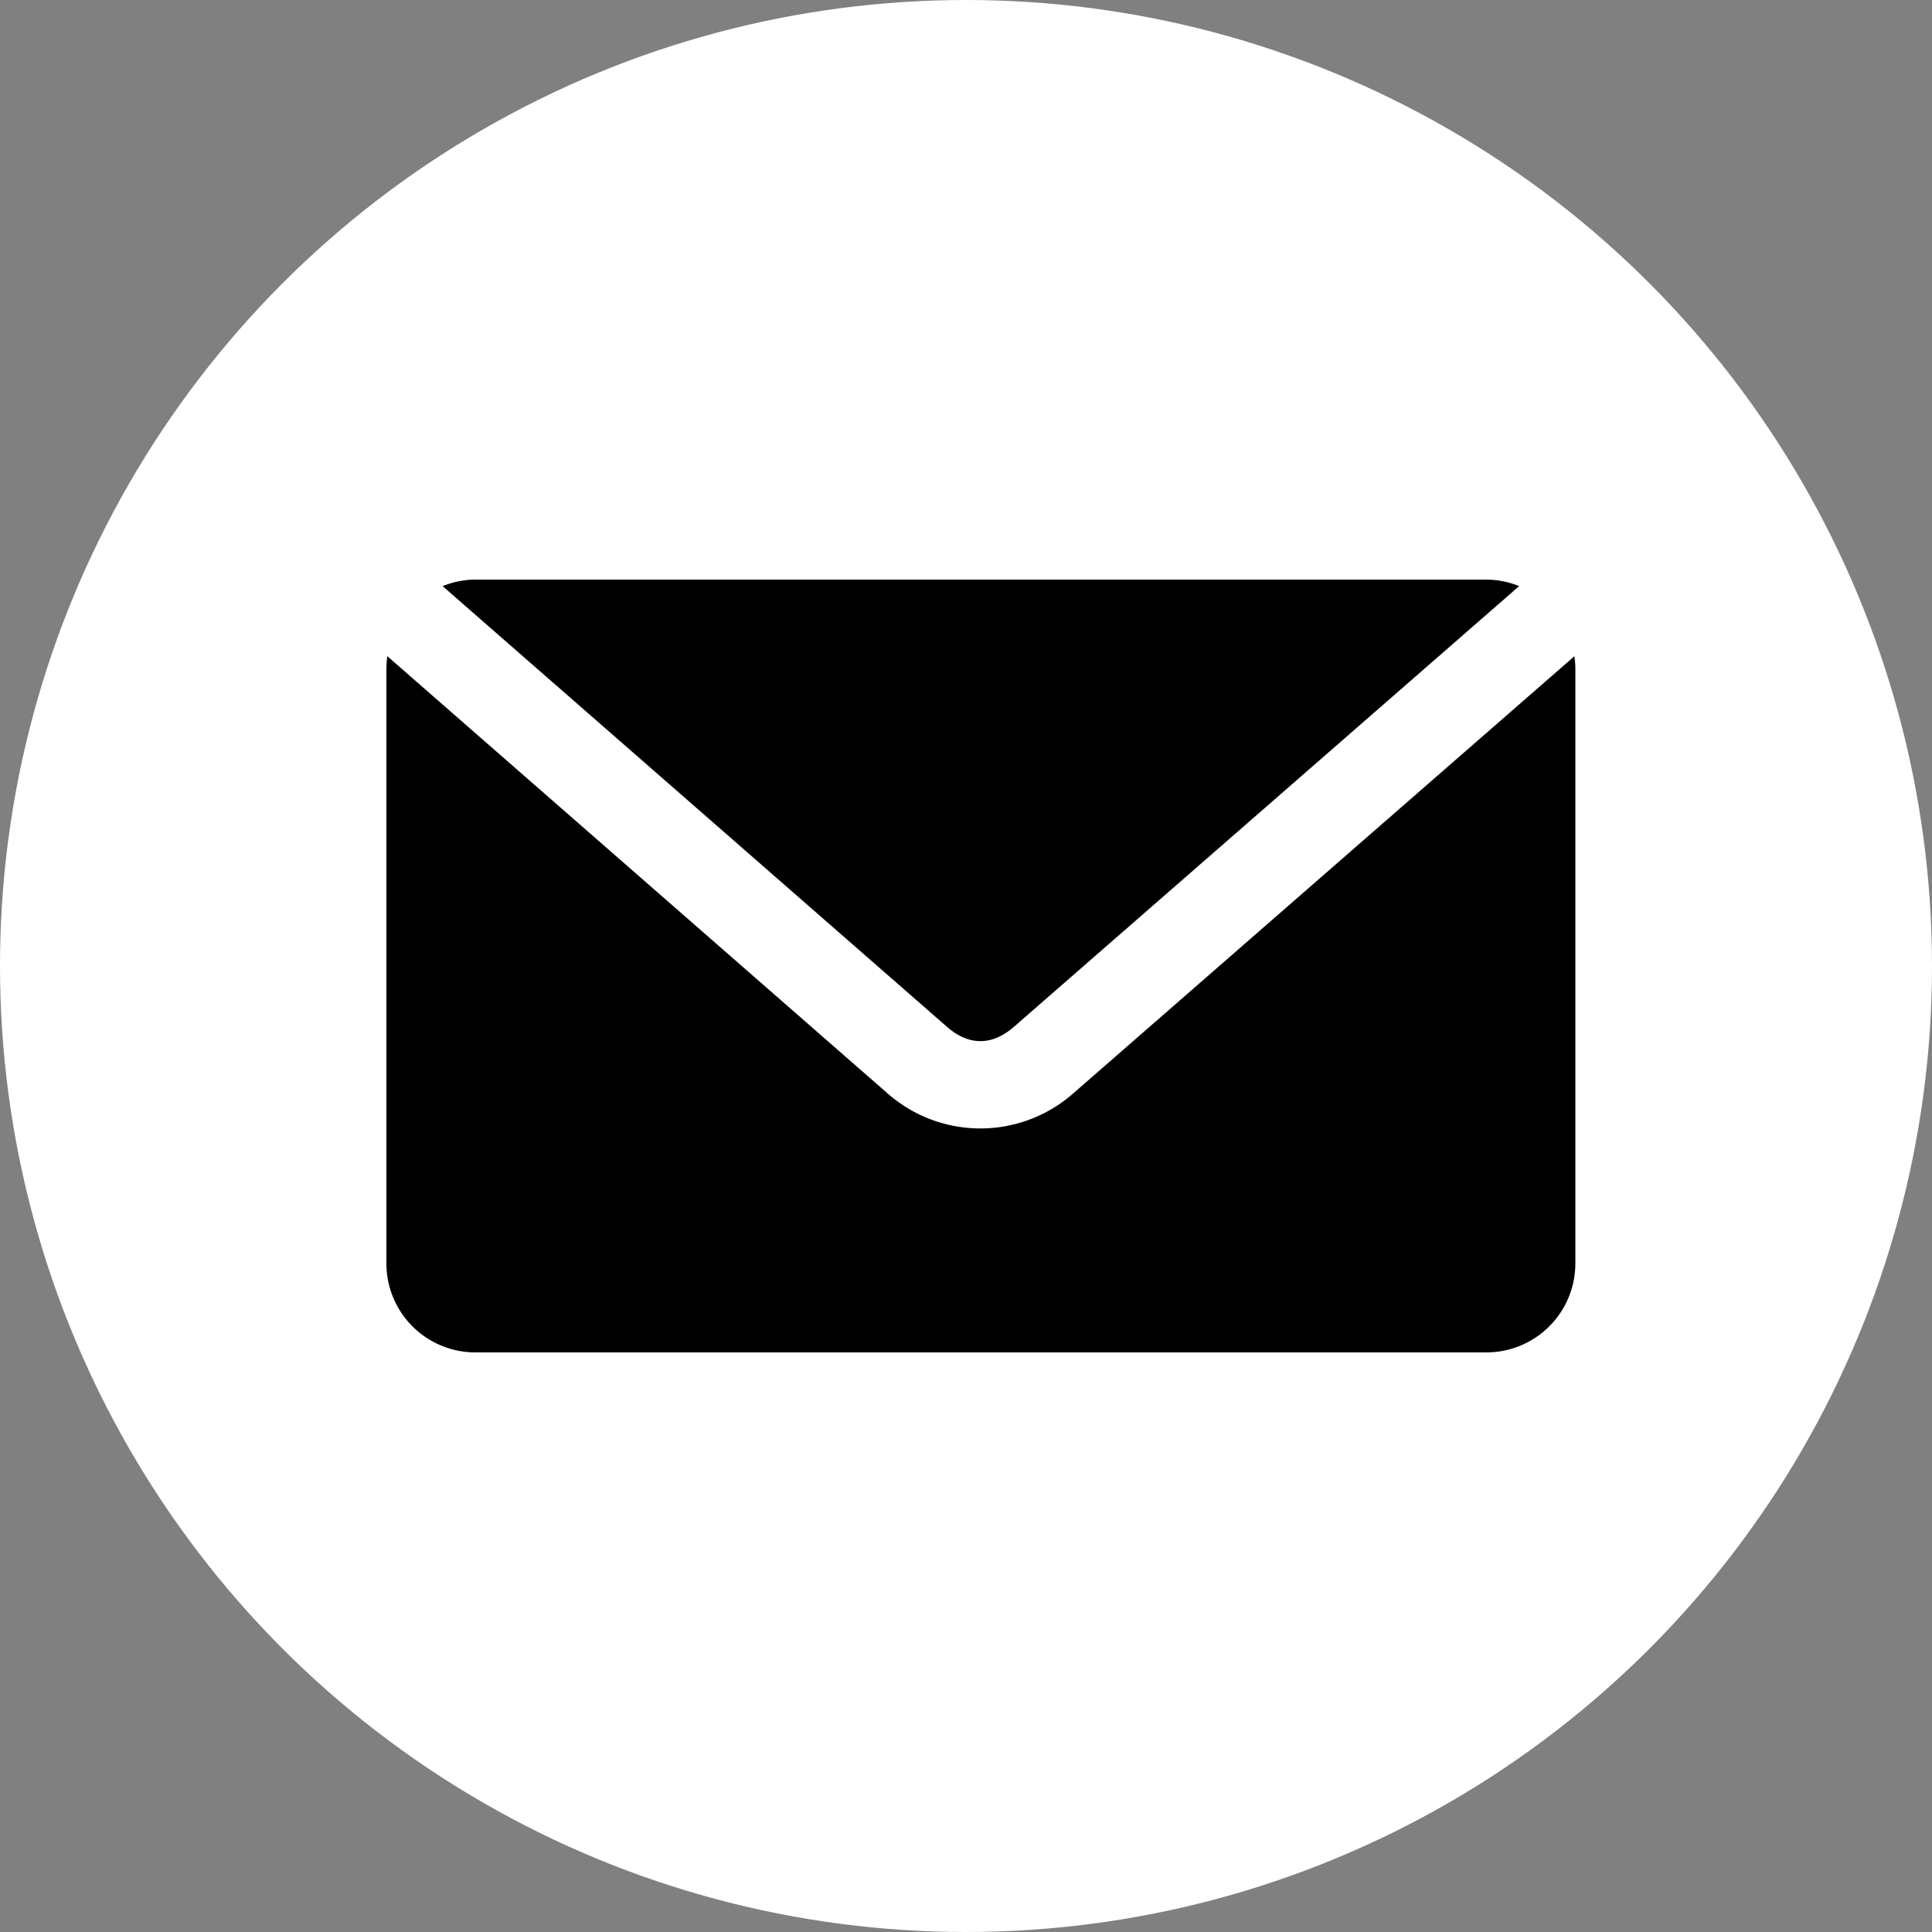
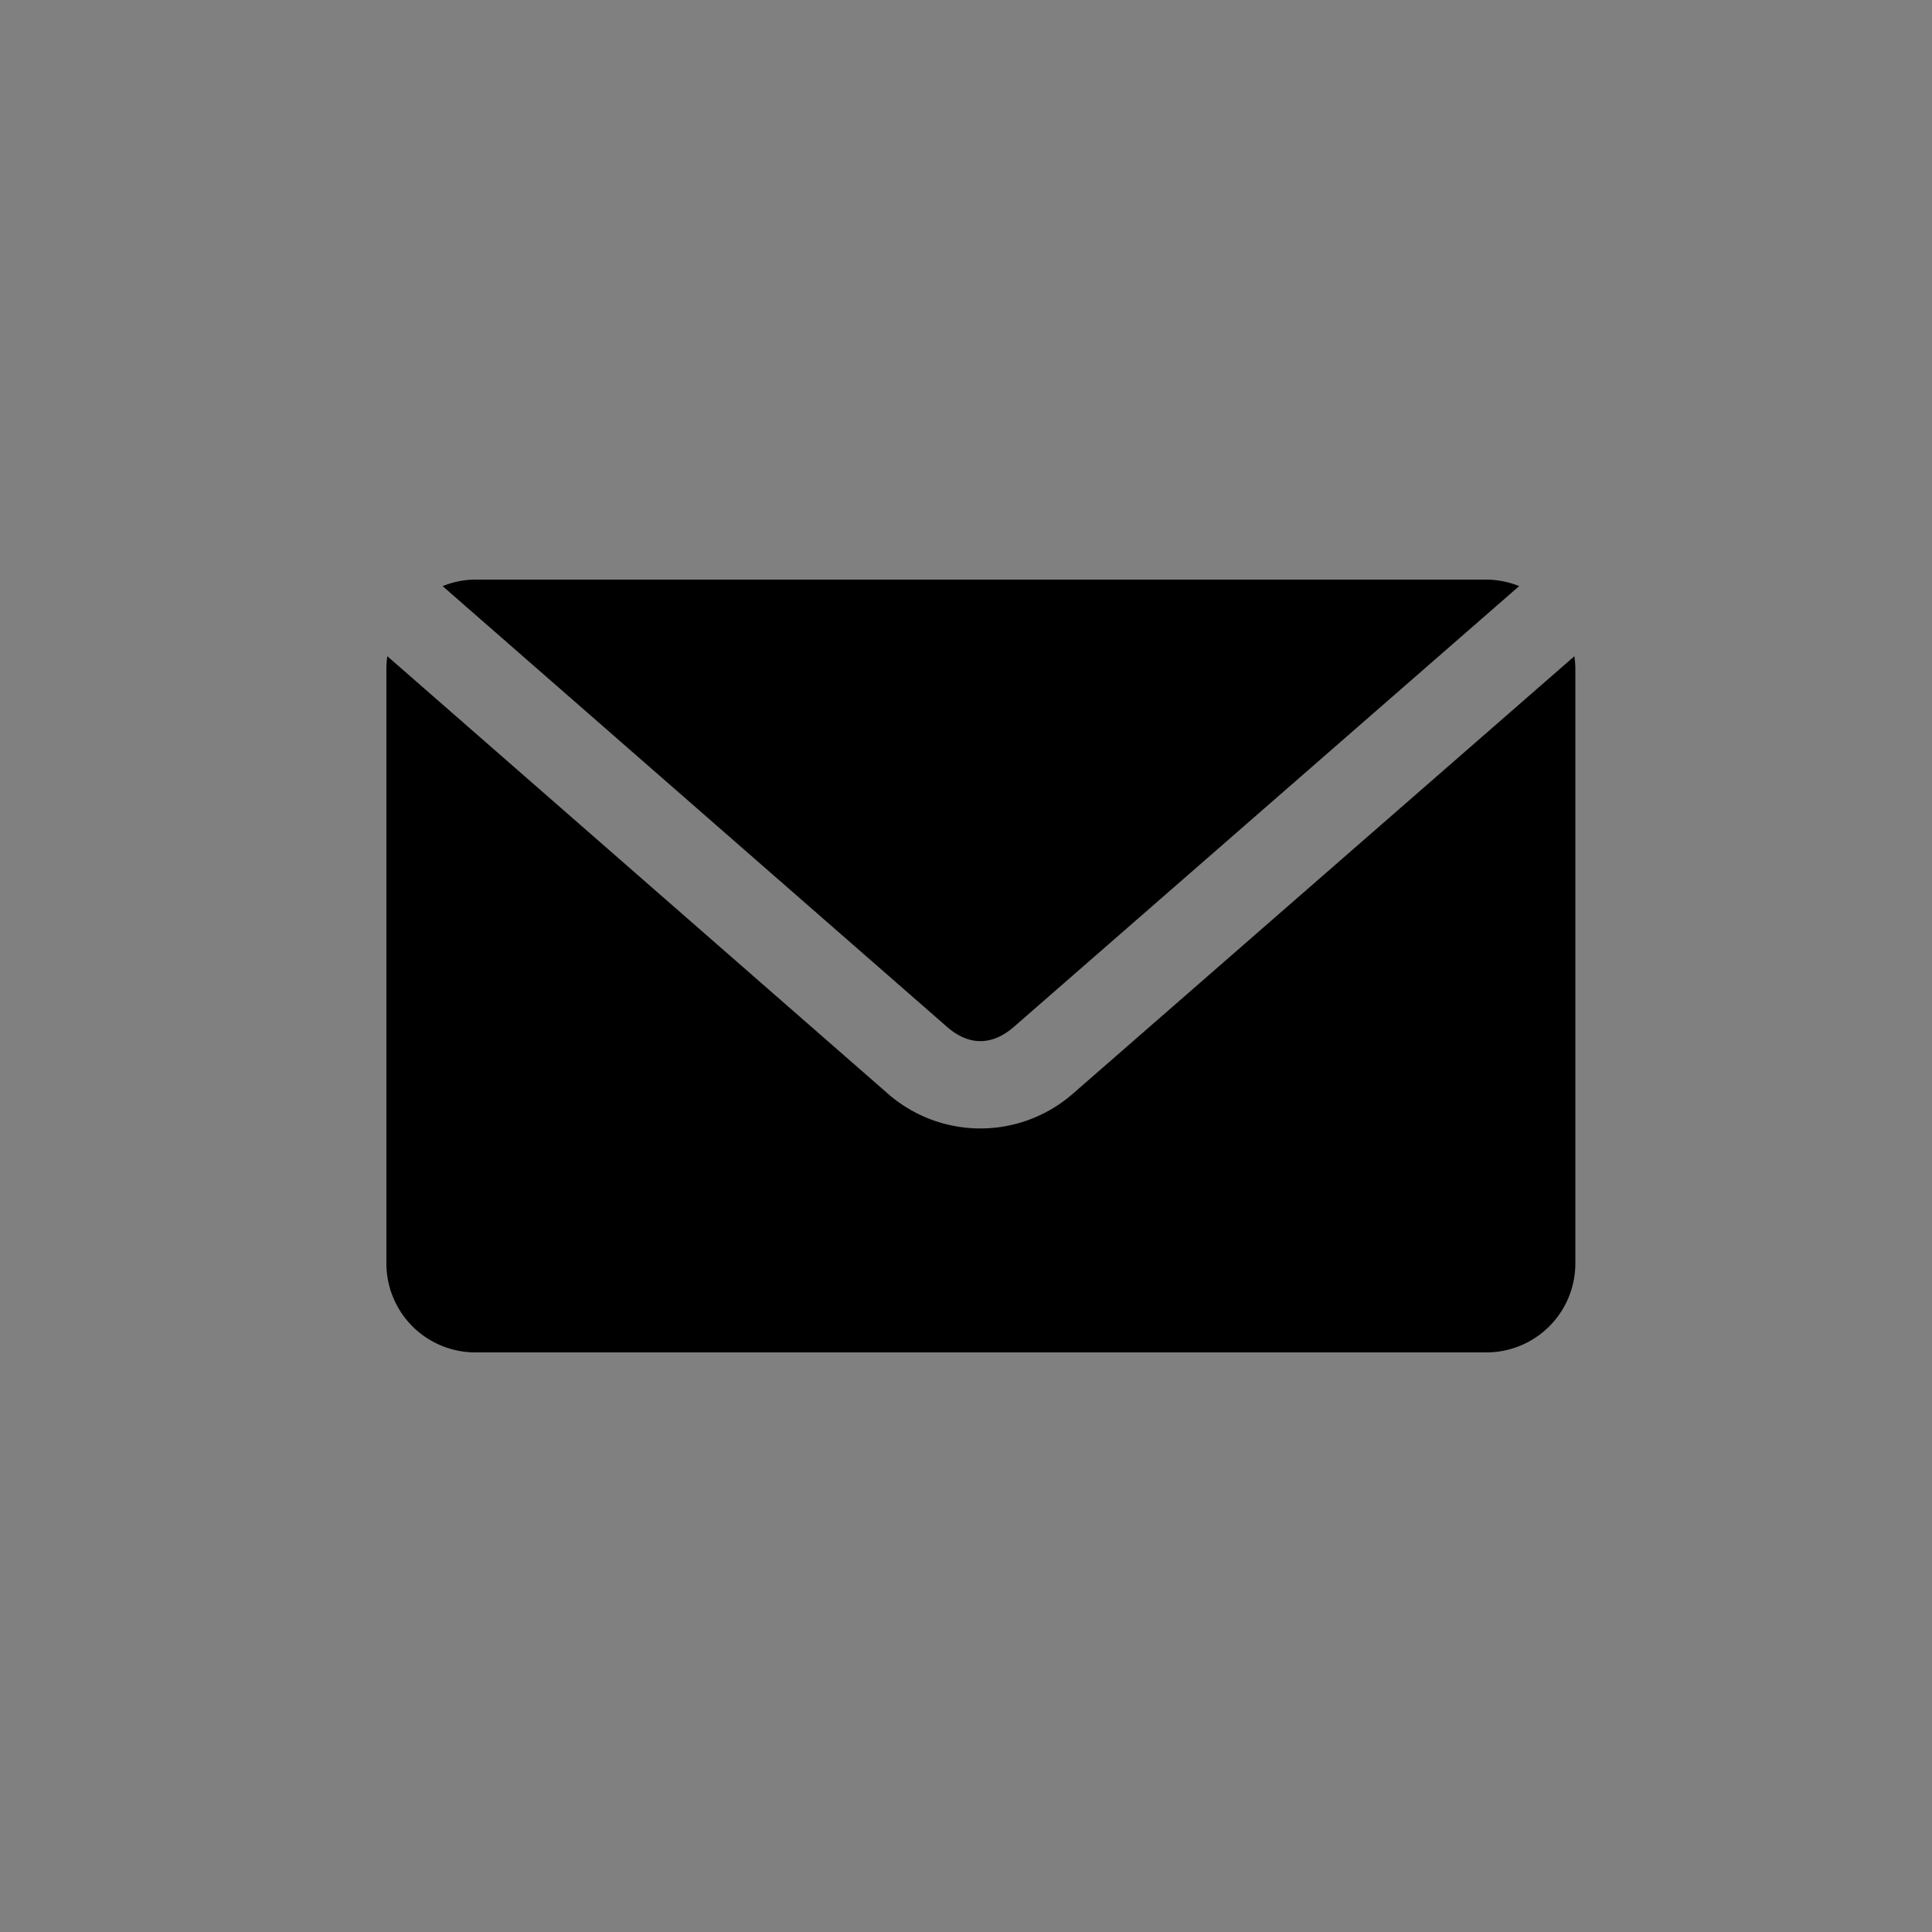
<svg xmlns="http://www.w3.org/2000/svg" width="60" height="60" fill="none">
  <rect width="100%" height="100%" fill="#808080" stroke="none" />
  <g clip-path="url(#a)">
-     <circle cx="30" cy="30" r="30" fill="#fff" />
    <path fill="#000" d="M14.77 18c-.364 0-.708.076-1.025.202L29.41 31.89c.677.591 1.398.591 2.077 0l15.692-13.688A2.772 2.772 0 0 0 46.154 18H14.769Zm-2.741 2.38a2.872 2.872 0 0 0-.029.39v18.46A2.763 2.763 0 0 0 14.77 42h31.384a2.763 2.763 0 0 0 2.77-2.77V20.77c0-.132-.012-.264-.03-.39l-15.591 13.6a4.362 4.362 0 0 1-5.712 0L12.03 20.38Z" />
  </g>
  <defs>
    <clipPath id="a">
      <path fill="#fff" d="M0 0h60v60H0z" />
    </clipPath>
  </defs>
</svg>